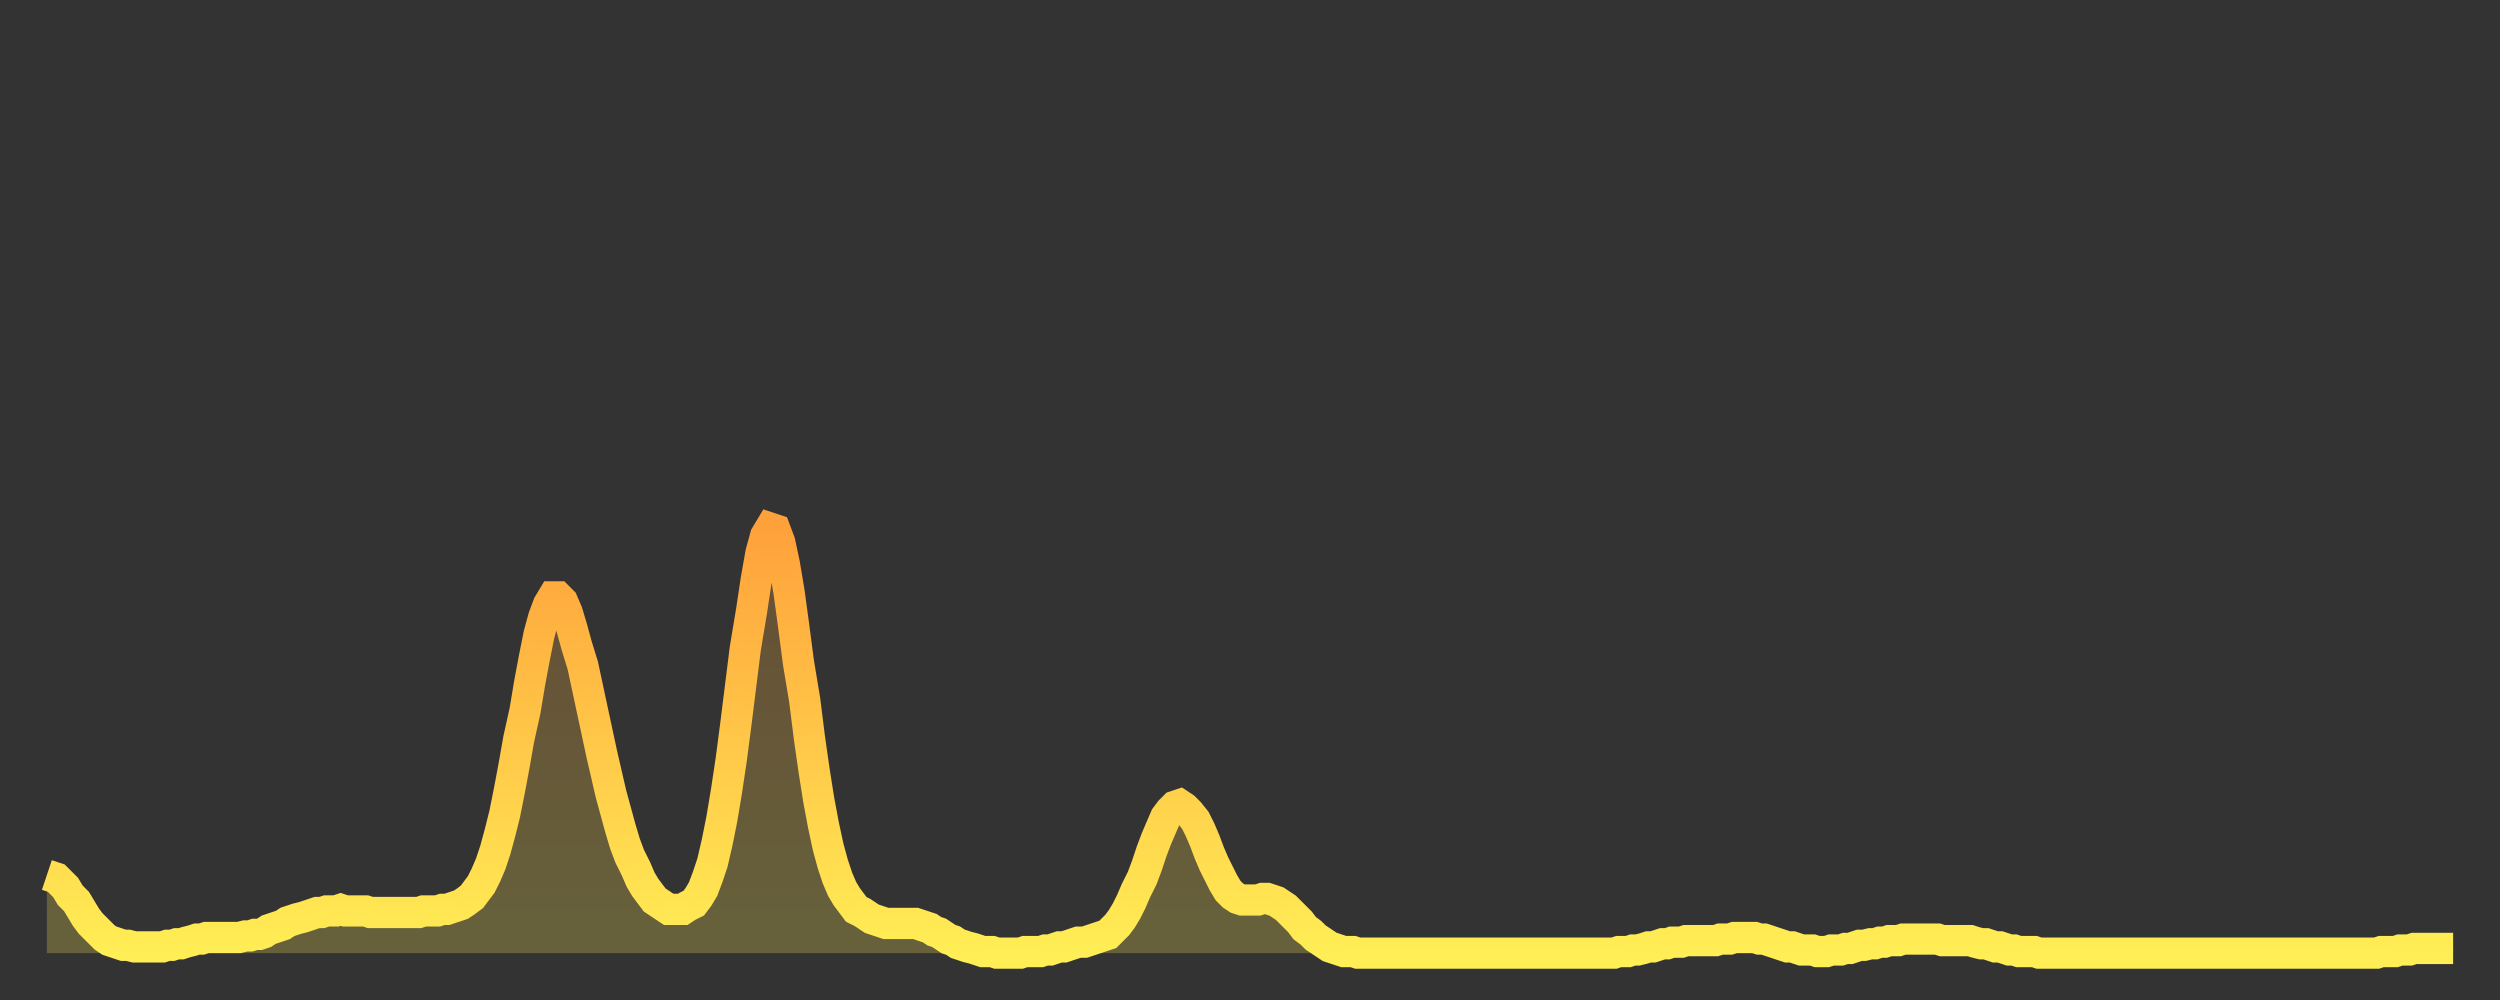
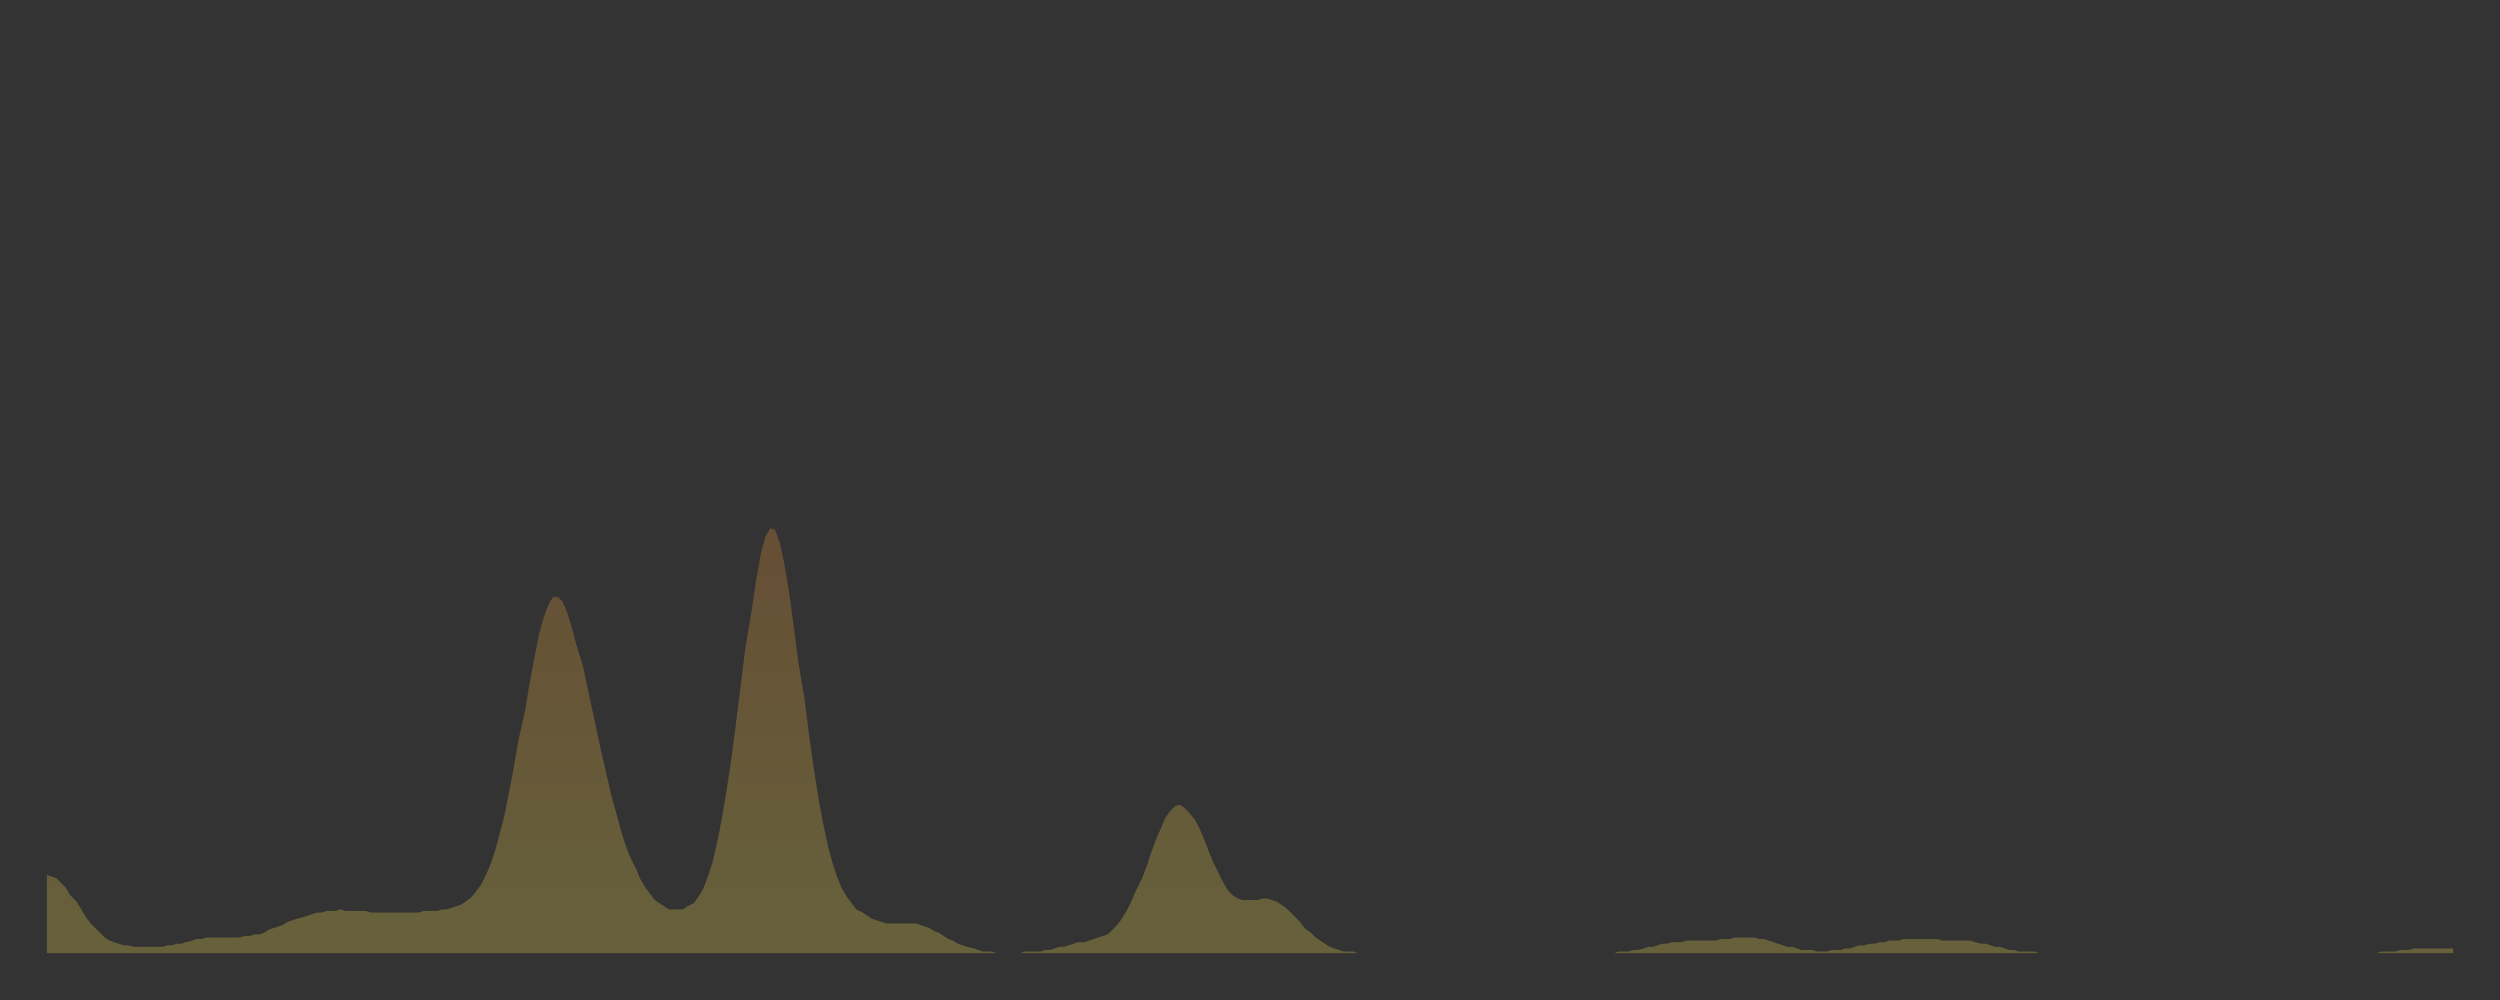
<svg xmlns="http://www.w3.org/2000/svg" baseProfile="full" height="64" version="1.1" width="160">
  <rect width="100%" height="100%" fill="#333333" stroke="none" />
  <defs>
    <linearGradient id="id1474266" x1="0" x2="0" y1="0" y2="1">
      <stop offset="0%" stop-color="#ffa13b" />
      <stop offset="50%" stop-color="#ffc748" />
      <stop offset="100%" stop-color="#ffee55" />
    </linearGradient>
  </defs>
  <g transform="translate(3,3)">
    <g>
-       <path d="M 0.0 53.0 0.3 53.1 0.6 53.2 0.9 53.5 1.2 53.8 1.5 54.3 1.9 54.7 2.2 55.2 2.5 55.7 2.8 56.1 3.1 56.4 3.4 56.7 3.7 57.0 4.0 57.2 4.3 57.3 4.6 57.4 4.9 57.5 5.2 57.5 5.6 57.6 5.9 57.6 6.2 57.6 6.5 57.6 6.8 57.6 7.1 57.6 7.4 57.6 7.7 57.5 8.0 57.5 8.3 57.4 8.6 57.4 8.9 57.3 9.3 57.2 9.6 57.1 9.9 57.1 10.2 57.0 10.5 57.0 10.8 57.0 11.1 57.0 11.4 57.0 11.7 57.0 12.0 57.0 12.3 57.0 12.7 56.9 13.0 56.9 13.3 56.8 13.6 56.8 13.9 56.7 14.2 56.5 14.5 56.4 14.8 56.3 15.1 56.2 15.4 56.0 15.7 55.9 16.0 55.8 16.4 55.7 16.7 55.6 17.0 55.5 17.3 55.4 17.6 55.4 17.9 55.3 18.2 55.3 18.5 55.3 18.8 55.2 19.1 55.3 19.4 55.3 19.8 55.3 20.1 55.3 20.4 55.3 20.7 55.4 21.0 55.4 21.3 55.4 21.6 55.4 21.9 55.4 22.2 55.4 22.5 55.4 22.8 55.4 23.1 55.4 23.5 55.4 23.8 55.4 24.1 55.3 24.4 55.3 24.7 55.3 25.0 55.3 25.3 55.2 25.6 55.2 25.9 55.1 26.2 55.0 26.5 54.9 26.8 54.7 27.2 54.4 27.5 54.0 27.8 53.6 28.1 53.0 28.4 52.3 28.7 51.4 29.0 50.3 29.3 49.1 29.6 47.6 29.9 46.0 30.2 44.3 30.6 42.5 30.9 40.7 31.2 39.1 31.5 37.6 31.8 36.5 32.1 35.7 32.4 35.2 32.7 35.2 33.0 35.5 33.3 36.2 33.6 37.2 33.9 38.3 34.3 39.6 34.6 41.0 34.9 42.4 35.2 43.8 35.5 45.2 35.8 46.5 36.1 47.8 36.4 48.9 36.7 50.0 37.0 51.0 37.3 51.8 37.7 52.6 38.0 53.3 38.3 53.8 38.6 54.2 38.9 54.6 39.2 54.8 39.5 55.0 39.8 55.2 40.1 55.2 40.4 55.2 40.7 55.2 41.0 55.0 41.4 54.8 41.7 54.4 42.0 53.9 42.3 53.1 42.6 52.2 42.9 50.9 43.2 49.4 43.5 47.6 43.8 45.6 44.1 43.3 44.4 40.9 44.7 38.5 45.1 36.1 45.4 34.1 45.7 32.4 46.0 31.3 46.3 30.8 46.6 30.9 46.9 31.7 47.2 33.1 47.5 34.9 47.8 37.1 48.1 39.4 48.5 41.8 48.8 44.2 49.1 46.3 49.4 48.2 49.7 49.8 50.0 51.2 50.3 52.3 50.6 53.2 50.9 53.9 51.2 54.4 51.5 54.8 51.8 55.2 52.2 55.4 52.5 55.6 52.8 55.8 53.1 55.9 53.4 56.0 53.7 56.1 54.0 56.1 54.3 56.1 54.6 56.1 54.9 56.1 55.2 56.1 55.6 56.1 55.9 56.2 56.2 56.3 56.5 56.4 56.8 56.6 57.1 56.7 57.4 56.9 57.7 57.1 58.0 57.2 58.3 57.4 58.6 57.5 58.9 57.6 59.3 57.7 59.6 57.8 59.9 57.9 60.2 57.9 60.5 57.9 60.8 58.0 61.1 58.0 61.4 58.0 61.7 58.0 62.0 58.0 62.3 58.0 62.6 57.9 63.0 57.9 63.3 57.9 63.6 57.9 63.9 57.8 64.2 57.8 64.5 57.7 64.8 57.6 65.1 57.6 65.4 57.5 65.7 57.4 66.0 57.3 66.4 57.3 66.7 57.2 67.0 57.1 67.3 57.0 67.6 56.9 67.9 56.8 68.2 56.5 68.5 56.2 68.8 55.8 69.1 55.3 69.4 54.7 69.7 54.0 70.1 53.2 70.4 52.4 70.7 51.5 71.0 50.7 71.3 50.0 71.6 49.3 71.9 48.9 72.2 48.6 72.5 48.5 72.8 48.7 73.1 49.0 73.5 49.5 73.8 50.1 74.1 50.8 74.4 51.6 74.7 52.3 75.0 52.9 75.3 53.5 75.6 54.0 75.9 54.3 76.2 54.5 76.5 54.6 76.8 54.6 77.2 54.6 77.5 54.6 77.8 54.5 78.1 54.5 78.4 54.6 78.7 54.7 79.0 54.9 79.3 55.1 79.6 55.4 79.9 55.7 80.2 56.0 80.5 56.4 80.9 56.7 81.2 57.0 81.5 57.2 81.8 57.4 82.1 57.6 82.4 57.7 82.7 57.8 83.0 57.9 83.3 57.9 83.6 57.9 83.9 58.0 84.3 58.0 84.6 58.0 84.9 58.0 85.2 58.0 85.5 58.0 85.8 58.0 86.1 58.0 86.4 58.0 86.7 58.0 87.0 58.0 87.3 58.0 87.6 58.0 88.0 58.0 88.3 58.0 88.6 58.0 88.9 58.0 89.2 58.0 89.5 58.0 89.8 58.0 90.1 58.0 90.4 58.0 90.7 58.0 91.0 58.0 91.4 58.0 91.7 58.0 92.0 58.0 92.3 58.0 92.6 58.0 92.9 58.0 93.2 58.0 93.5 58.0 93.8 58.0 94.1 58.0 94.4 58.0 94.7 58.0 95.1 58.0 95.4 58.0 95.7 58.0 96.0 58.0 96.3 58.0 96.6 58.0 96.9 58.0 97.2 58.0 97.5 58.0 97.8 58.0 98.1 58.0 98.4 58.0 98.8 58.0 99.1 58.0 99.4 58.0 99.7 58.0 100.0 58.0 100.3 58.0 100.6 57.9 100.9 57.9 101.2 57.9 101.5 57.8 101.8 57.8 102.2 57.7 102.5 57.6 102.8 57.6 103.1 57.5 103.4 57.4 103.7 57.4 104.0 57.3 104.3 57.3 104.6 57.3 104.9 57.2 105.2 57.2 105.5 57.2 105.9 57.2 106.2 57.2 106.5 57.2 106.8 57.2 107.1 57.1 107.4 57.1 107.7 57.1 108.0 57.0 108.3 57.0 108.6 57.0 108.9 57.0 109.3 57.0 109.6 57.1 109.9 57.1 110.2 57.2 110.5 57.3 110.8 57.4 111.1 57.5 111.4 57.6 111.7 57.6 112.0 57.7 112.3 57.8 112.6 57.8 113.0 57.8 113.3 57.9 113.6 57.9 113.9 57.9 114.2 57.8 114.5 57.8 114.8 57.8 115.1 57.7 115.4 57.7 115.7 57.6 116.0 57.5 116.3 57.5 116.7 57.4 117.0 57.4 117.3 57.3 117.6 57.3 117.9 57.2 118.2 57.2 118.5 57.2 118.8 57.1 119.1 57.1 119.4 57.1 119.7 57.1 120.1 57.1 120.4 57.1 120.7 57.1 121.0 57.1 121.3 57.2 121.6 57.2 121.9 57.2 122.2 57.2 122.5 57.2 122.8 57.2 123.1 57.2 123.4 57.3 123.8 57.4 124.1 57.4 124.4 57.5 124.7 57.6 125.0 57.6 125.3 57.7 125.6 57.8 125.9 57.8 126.2 57.9 126.5 57.9 126.8 57.9 127.2 57.9 127.5 58.0 127.8 58.0 128.1 58.0 128.4 58.0 128.7 58.0 129.0 58.0 129.3 58.0 129.6 58.0 129.9 58.0 130.2 58.0 130.5 58.0 130.9 58.0 131.2 58.0 131.5 58.0 131.8 58.0 132.1 58.0 132.4 58.0 132.7 58.0 133.0 58.0 133.3 58.0 133.6 58.0 133.9 58.0 134.2 58.0 134.6 58.0 134.9 58.0 135.2 58.0 135.5 58.0 135.8 58.0 136.1 58.0 136.4 58.0 136.7 58.0 137.0 58.0 137.3 58.0 137.6 58.0 138.0 58.0 138.3 58.0 138.6 58.0 138.9 58.0 139.2 58.0 139.5 58.0 139.8 58.0 140.1 58.0 140.4 58.0 140.7 58.0 141.0 58.0 141.3 58.0 141.7 58.0 142.0 58.0 142.3 58.0 142.6 58.0 142.9 58.0 143.2 58.0 143.5 58.0 143.8 58.0 144.1 58.0 144.4 58.0 144.7 58.0 145.1 58.0 145.4 58.0 145.7 58.0 146.0 58.0 146.3 58.0 146.6 58.0 146.9 58.0 147.2 58.0 147.5 58.0 147.8 58.0 148.1 58.0 148.4 58.0 148.8 58.0 149.1 58.0 149.4 57.9 149.7 57.9 150.0 57.9 150.3 57.9 150.6 57.8 150.9 57.8 151.2 57.8 151.5 57.7 151.8 57.7 152.1 57.7 152.5 57.7 152.8 57.7 153.1 57.7 153.4 57.7 153.7 57.7 154.0 57.7" fill="none" id="graph-curve" opacity="1" stroke="url(#id1474266)" stroke-width="2" />
      <path d="M 0 58 L 0.0 53.0 0.3 53.1 0.6 53.2 0.9 53.5 1.2 53.8 1.5 54.3 1.9 54.7 2.2 55.2 2.5 55.7 2.8 56.1 3.1 56.4 3.4 56.7 3.7 57.0 4.0 57.2 4.3 57.3 4.6 57.4 4.9 57.5 5.2 57.5 5.6 57.6 5.9 57.6 6.2 57.6 6.5 57.6 6.8 57.6 7.1 57.6 7.4 57.6 7.7 57.5 8.0 57.5 8.3 57.4 8.6 57.4 8.9 57.3 9.3 57.2 9.6 57.1 9.9 57.1 10.2 57.0 10.5 57.0 10.8 57.0 11.1 57.0 11.4 57.0 11.7 57.0 12.0 57.0 12.3 57.0 12.7 56.9 13.0 56.9 13.3 56.8 13.6 56.8 13.9 56.7 14.2 56.5 14.5 56.4 14.8 56.3 15.1 56.2 15.4 56.0 15.7 55.9 16.0 55.8 16.4 55.7 16.7 55.6 17.0 55.5 17.3 55.4 17.6 55.4 17.9 55.3 18.2 55.3 18.5 55.3 18.8 55.2 19.1 55.3 19.4 55.3 19.8 55.3 20.1 55.3 20.4 55.3 20.7 55.4 21.0 55.4 21.3 55.4 21.6 55.4 21.9 55.4 22.2 55.4 22.5 55.4 22.8 55.4 23.1 55.4 23.5 55.4 23.8 55.4 24.1 55.3 24.4 55.3 24.7 55.3 25.0 55.3 25.3 55.2 25.6 55.2 25.9 55.1 26.2 55.0 26.5 54.9 26.8 54.7 27.2 54.4 27.5 54.0 27.8 53.6 28.1 53.0 28.4 52.3 28.7 51.4 29.0 50.3 29.3 49.1 29.6 47.6 29.9 46.0 30.2 44.3 30.6 42.5 30.9 40.7 31.2 39.1 31.5 37.6 31.8 36.5 32.1 35.7 32.4 35.2 32.7 35.2 33.0 35.5 33.3 36.2 33.6 37.2 33.9 38.3 34.3 39.6 34.6 41.0 34.9 42.4 35.2 43.8 35.5 45.2 35.8 46.5 36.1 47.8 36.4 48.9 36.7 50.0 37.0 51.0 37.3 51.8 37.7 52.6 38.0 53.3 38.3 53.8 38.6 54.2 38.9 54.6 39.2 54.8 39.5 55.0 39.8 55.2 40.1 55.2 40.4 55.2 40.7 55.2 41.0 55.0 41.4 54.8 41.7 54.4 42.0 53.9 42.3 53.1 42.6 52.2 42.9 50.9 43.2 49.4 43.5 47.6 43.8 45.6 44.1 43.3 44.4 40.9 44.7 38.5 45.1 36.1 45.4 34.1 45.7 32.4 46.0 31.3 46.3 30.8 46.6 30.9 46.9 31.7 47.2 33.1 47.5 34.9 47.8 37.1 48.1 39.4 48.5 41.8 48.8 44.2 49.1 46.3 49.4 48.2 49.7 49.8 50.0 51.2 50.3 52.3 50.6 53.2 50.9 53.9 51.2 54.4 51.5 54.8 51.8 55.2 52.2 55.4 52.5 55.6 52.8 55.8 53.1 55.9 53.4 56.0 53.7 56.1 54.0 56.1 54.3 56.1 54.6 56.1 54.9 56.1 55.2 56.1 55.6 56.1 55.9 56.2 56.2 56.3 56.5 56.4 56.8 56.6 57.1 56.7 57.4 56.9 57.7 57.1 58.0 57.2 58.3 57.4 58.6 57.5 58.9 57.6 59.3 57.7 59.6 57.8 59.9 57.9 60.2 57.9 60.5 57.9 60.8 58.0 61.1 58.0 61.4 58.0 61.7 58.0 62.0 58.0 62.3 58.0 62.6 57.9 63.0 57.9 63.3 57.9 63.6 57.9 63.9 57.8 64.2 57.8 64.5 57.7 64.8 57.6 65.1 57.6 65.4 57.5 65.7 57.4 66.0 57.3 66.4 57.3 66.7 57.2 67.0 57.1 67.3 57.0 67.6 56.9 67.9 56.8 68.2 56.5 68.5 56.2 68.8 55.8 69.1 55.3 69.4 54.7 69.7 54.0 70.1 53.2 70.4 52.4 70.7 51.5 71.0 50.7 71.3 50.0 71.6 49.3 71.9 48.9 72.2 48.6 72.5 48.5 72.8 48.7 73.1 49.0 73.5 49.5 73.8 50.1 74.1 50.8 74.4 51.6 74.7 52.3 75.0 52.9 75.3 53.5 75.6 54.0 75.9 54.3 76.2 54.5 76.5 54.6 76.8 54.6 77.2 54.6 77.5 54.6 77.8 54.5 78.1 54.5 78.4 54.6 78.7 54.7 79.0 54.9 79.3 55.1 79.6 55.4 79.9 55.7 80.2 56.0 80.5 56.4 80.9 56.7 81.2 57.0 81.5 57.2 81.8 57.4 82.1 57.6 82.4 57.7 82.7 57.8 83.0 57.9 83.3 57.9 83.6 57.9 83.9 58.0 84.3 58.0 84.6 58.0 84.9 58.0 85.2 58.0 85.5 58.0 85.8 58.0 86.1 58.0 86.4 58.0 86.7 58.0 87.0 58.0 87.3 58.0 87.6 58.0 88.0 58.0 88.3 58.0 88.6 58.0 88.9 58.0 89.2 58.0 89.5 58.0 89.8 58.0 90.1 58.0 90.4 58.0 90.7 58.0 91.0 58.0 91.4 58.0 91.7 58.0 92.0 58.0 92.3 58.0 92.6 58.0 92.9 58.0 93.2 58.0 93.5 58.0 93.8 58.0 94.1 58.0 94.4 58.0 94.7 58.0 95.1 58.0 95.4 58.0 95.7 58.0 96.0 58.0 96.3 58.0 96.6 58.0 96.9 58.0 97.2 58.0 97.5 58.0 97.8 58.0 98.1 58.0 98.4 58.0 98.8 58.0 99.1 58.0 99.4 58.0 99.7 58.0 100.0 58.0 100.3 58.0 100.6 57.9 100.9 57.9 101.2 57.9 101.5 57.8 101.8 57.8 102.2 57.7 102.5 57.6 102.8 57.6 103.1 57.5 103.4 57.4 103.7 57.4 104.0 57.3 104.3 57.3 104.6 57.3 104.9 57.2 105.2 57.2 105.5 57.2 105.9 57.2 106.2 57.2 106.5 57.2 106.8 57.2 107.1 57.1 107.4 57.1 107.7 57.1 108.0 57.0 108.3 57.0 108.6 57.0 108.9 57.0 109.3 57.0 109.6 57.1 109.9 57.1 110.2 57.2 110.5 57.3 110.8 57.4 111.1 57.5 111.4 57.6 111.7 57.6 112.0 57.7 112.3 57.8 112.6 57.8 113.0 57.8 113.3 57.9 113.6 57.9 113.9 57.9 114.2 57.8 114.5 57.8 114.8 57.8 115.1 57.7 115.4 57.7 115.7 57.6 116.0 57.5 116.3 57.5 116.7 57.4 117.0 57.4 117.3 57.3 117.6 57.3 117.9 57.2 118.2 57.2 118.5 57.2 118.8 57.1 119.1 57.1 119.4 57.1 119.7 57.1 120.1 57.1 120.4 57.1 120.7 57.1 121.0 57.1 121.3 57.2 121.6 57.2 121.9 57.2 122.2 57.2 122.5 57.2 122.8 57.2 123.1 57.2 123.4 57.3 123.8 57.4 124.1 57.4 124.4 57.5 124.7 57.6 125.0 57.6 125.3 57.7 125.6 57.8 125.9 57.8 126.2 57.9 126.5 57.9 126.8 57.9 127.2 57.9 127.5 58.0 127.8 58.0 128.1 58.0 128.4 58.0 128.7 58.0 129.0 58.0 129.3 58.0 129.6 58.0 129.9 58.0 130.2 58.0 130.5 58.0 130.9 58.0 131.2 58.0 131.5 58.0 131.8 58.0 132.1 58.0 132.4 58.0 132.7 58.0 133.0 58.0 133.3 58.0 133.6 58.0 133.9 58.0 134.2 58.0 134.6 58.0 134.9 58.0 135.2 58.0 135.5 58.0 135.8 58.0 136.1 58.0 136.4 58.0 136.7 58.0 137.0 58.0 137.3 58.0 137.6 58.0 138.0 58.0 138.3 58.0 138.6 58.0 138.9 58.0 139.2 58.0 139.5 58.0 139.8 58.0 140.1 58.0 140.4 58.0 140.7 58.0 141.0 58.0 141.3 58.0 141.7 58.0 142.0 58.0 142.3 58.0 142.6 58.0 142.9 58.0 143.2 58.0 143.5 58.0 143.8 58.0 144.1 58.0 144.4 58.0 144.7 58.0 145.1 58.0 145.4 58.0 145.7 58.0 146.0 58.0 146.3 58.0 146.6 58.0 146.9 58.0 147.2 58.0 147.5 58.0 147.8 58.0 148.1 58.0 148.4 58.0 148.8 58.0 149.1 58.0 149.4 57.9 149.7 57.9 150.0 57.9 150.3 57.9 150.6 57.8 150.9 57.8 151.2 57.8 151.5 57.7 151.8 57.7 152.1 57.7 152.5 57.7 152.8 57.7 153.1 57.7 153.4 57.7 153.7 57.7 154.0 57.7 154 58" fill="url(#id1474266)" fill-opacity=".25" id="graph-shadow" />
    </g>
  </g>
</svg>